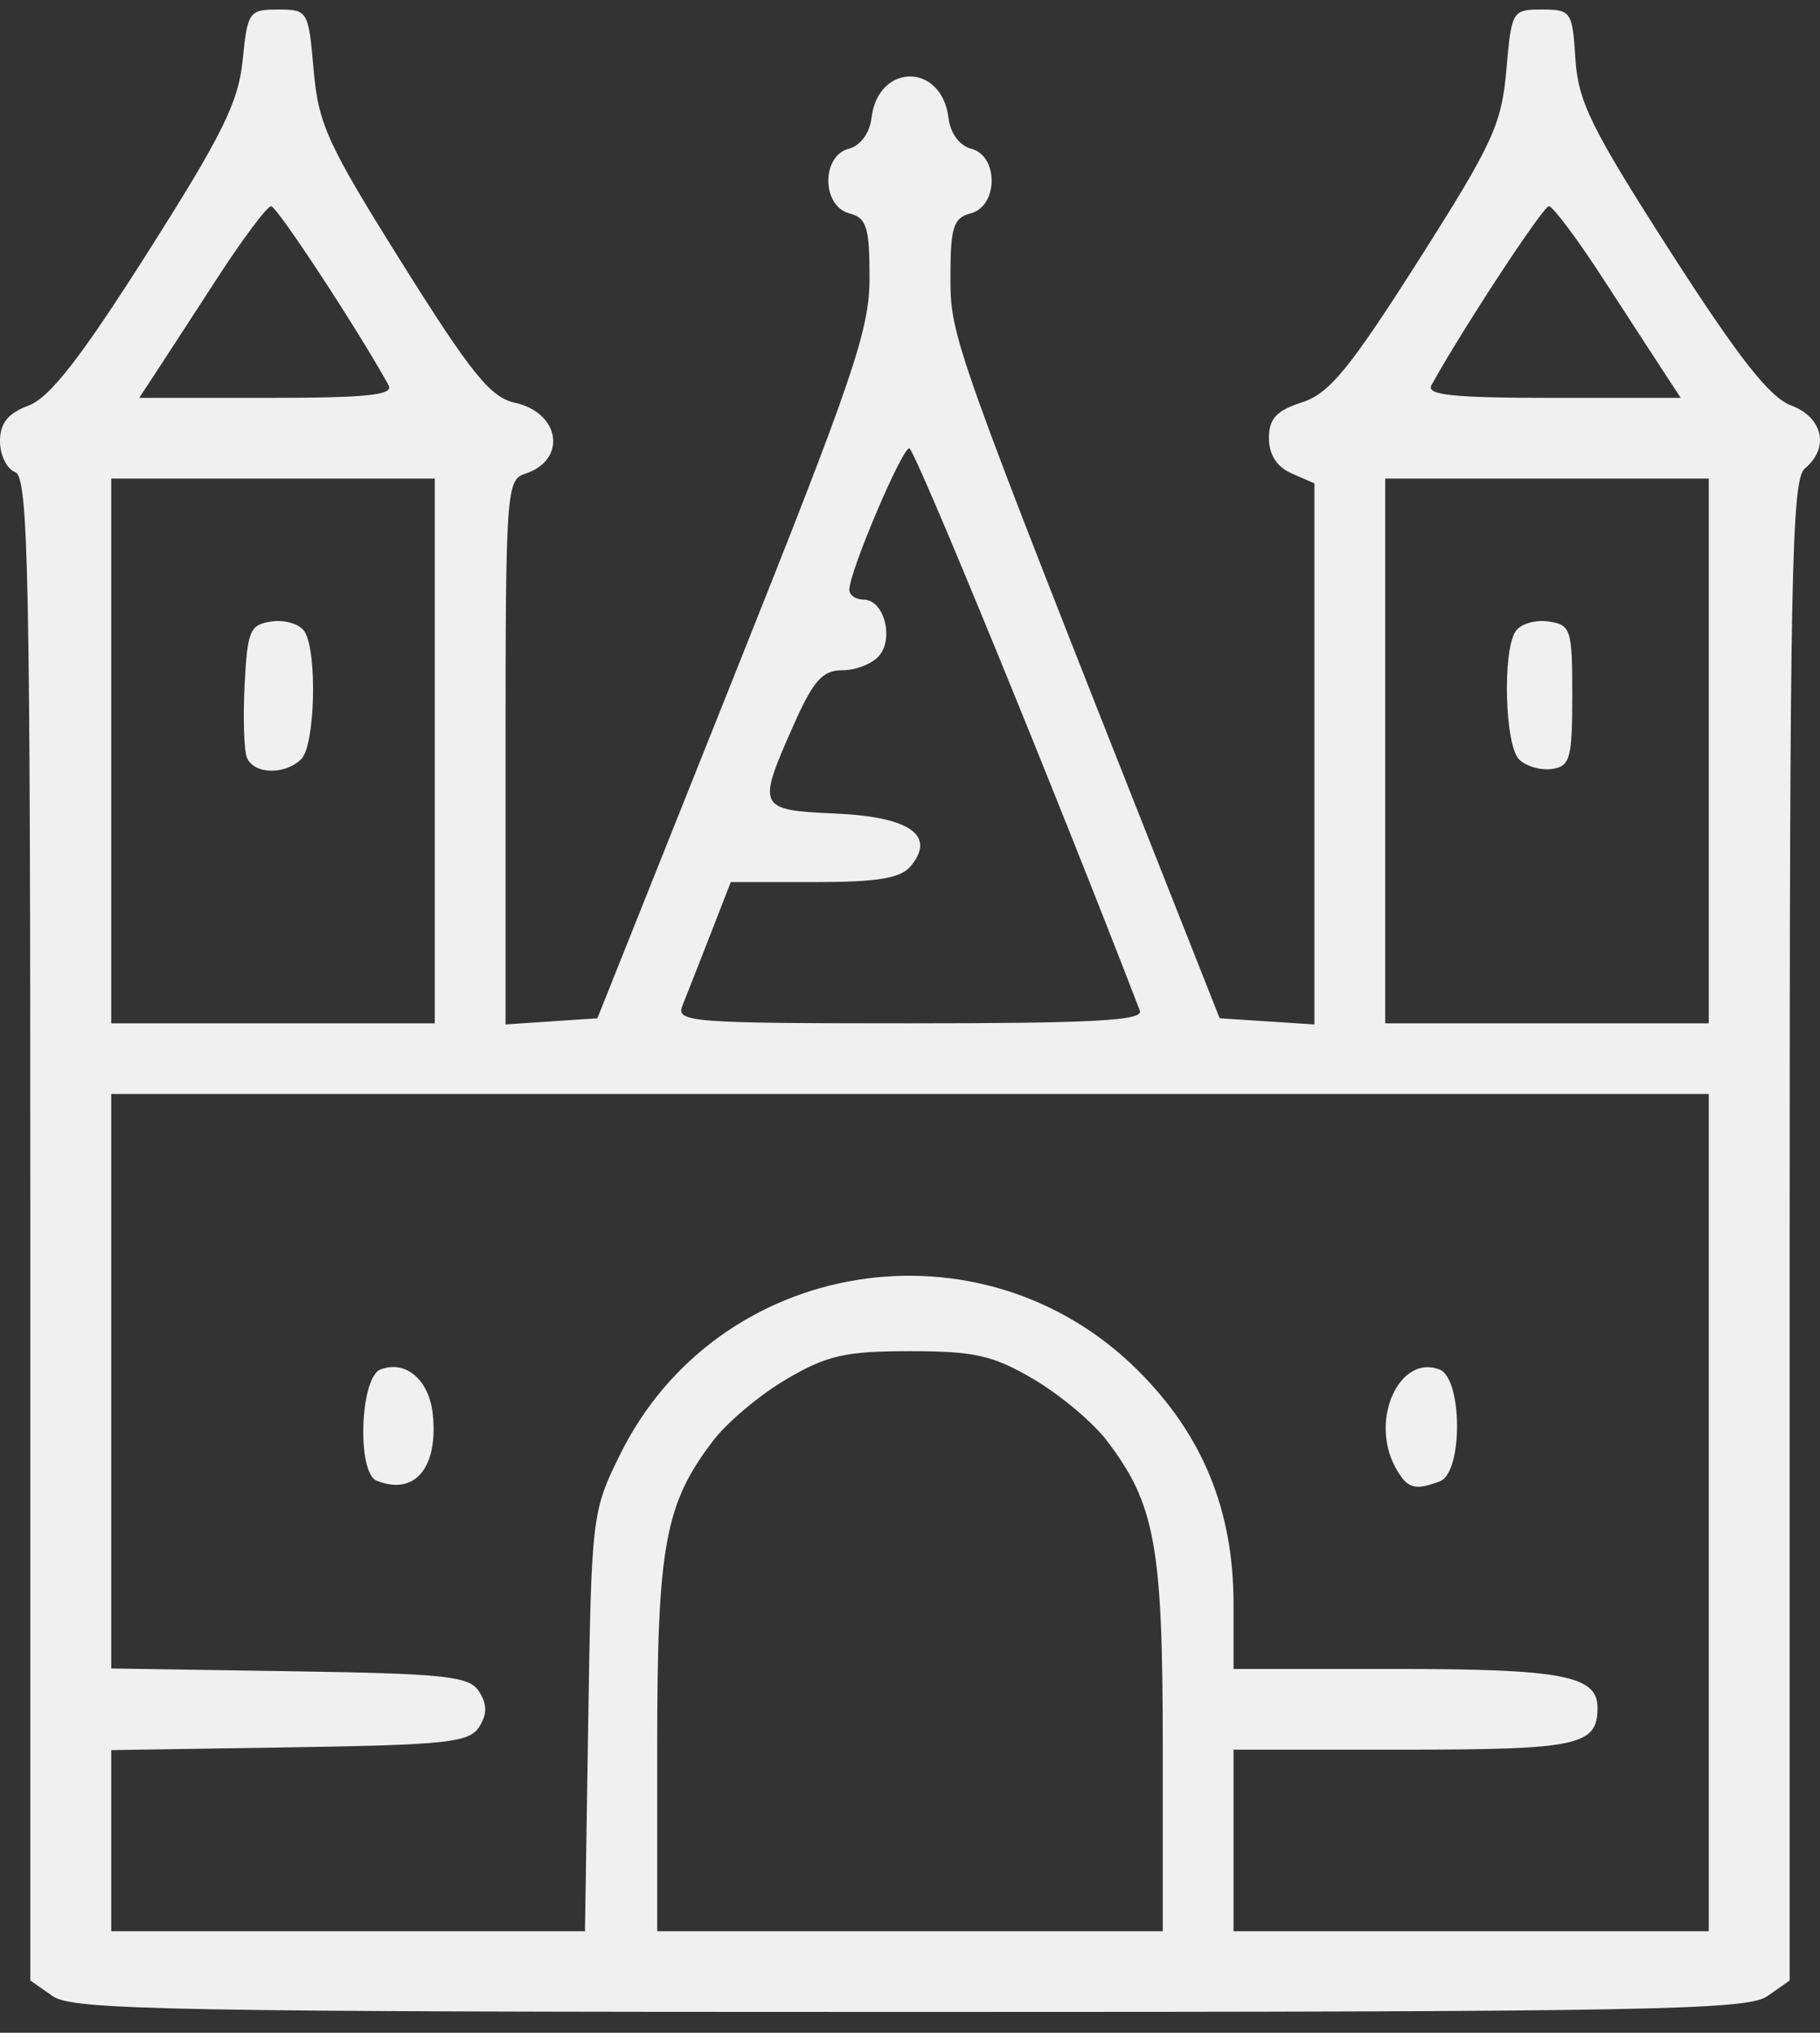
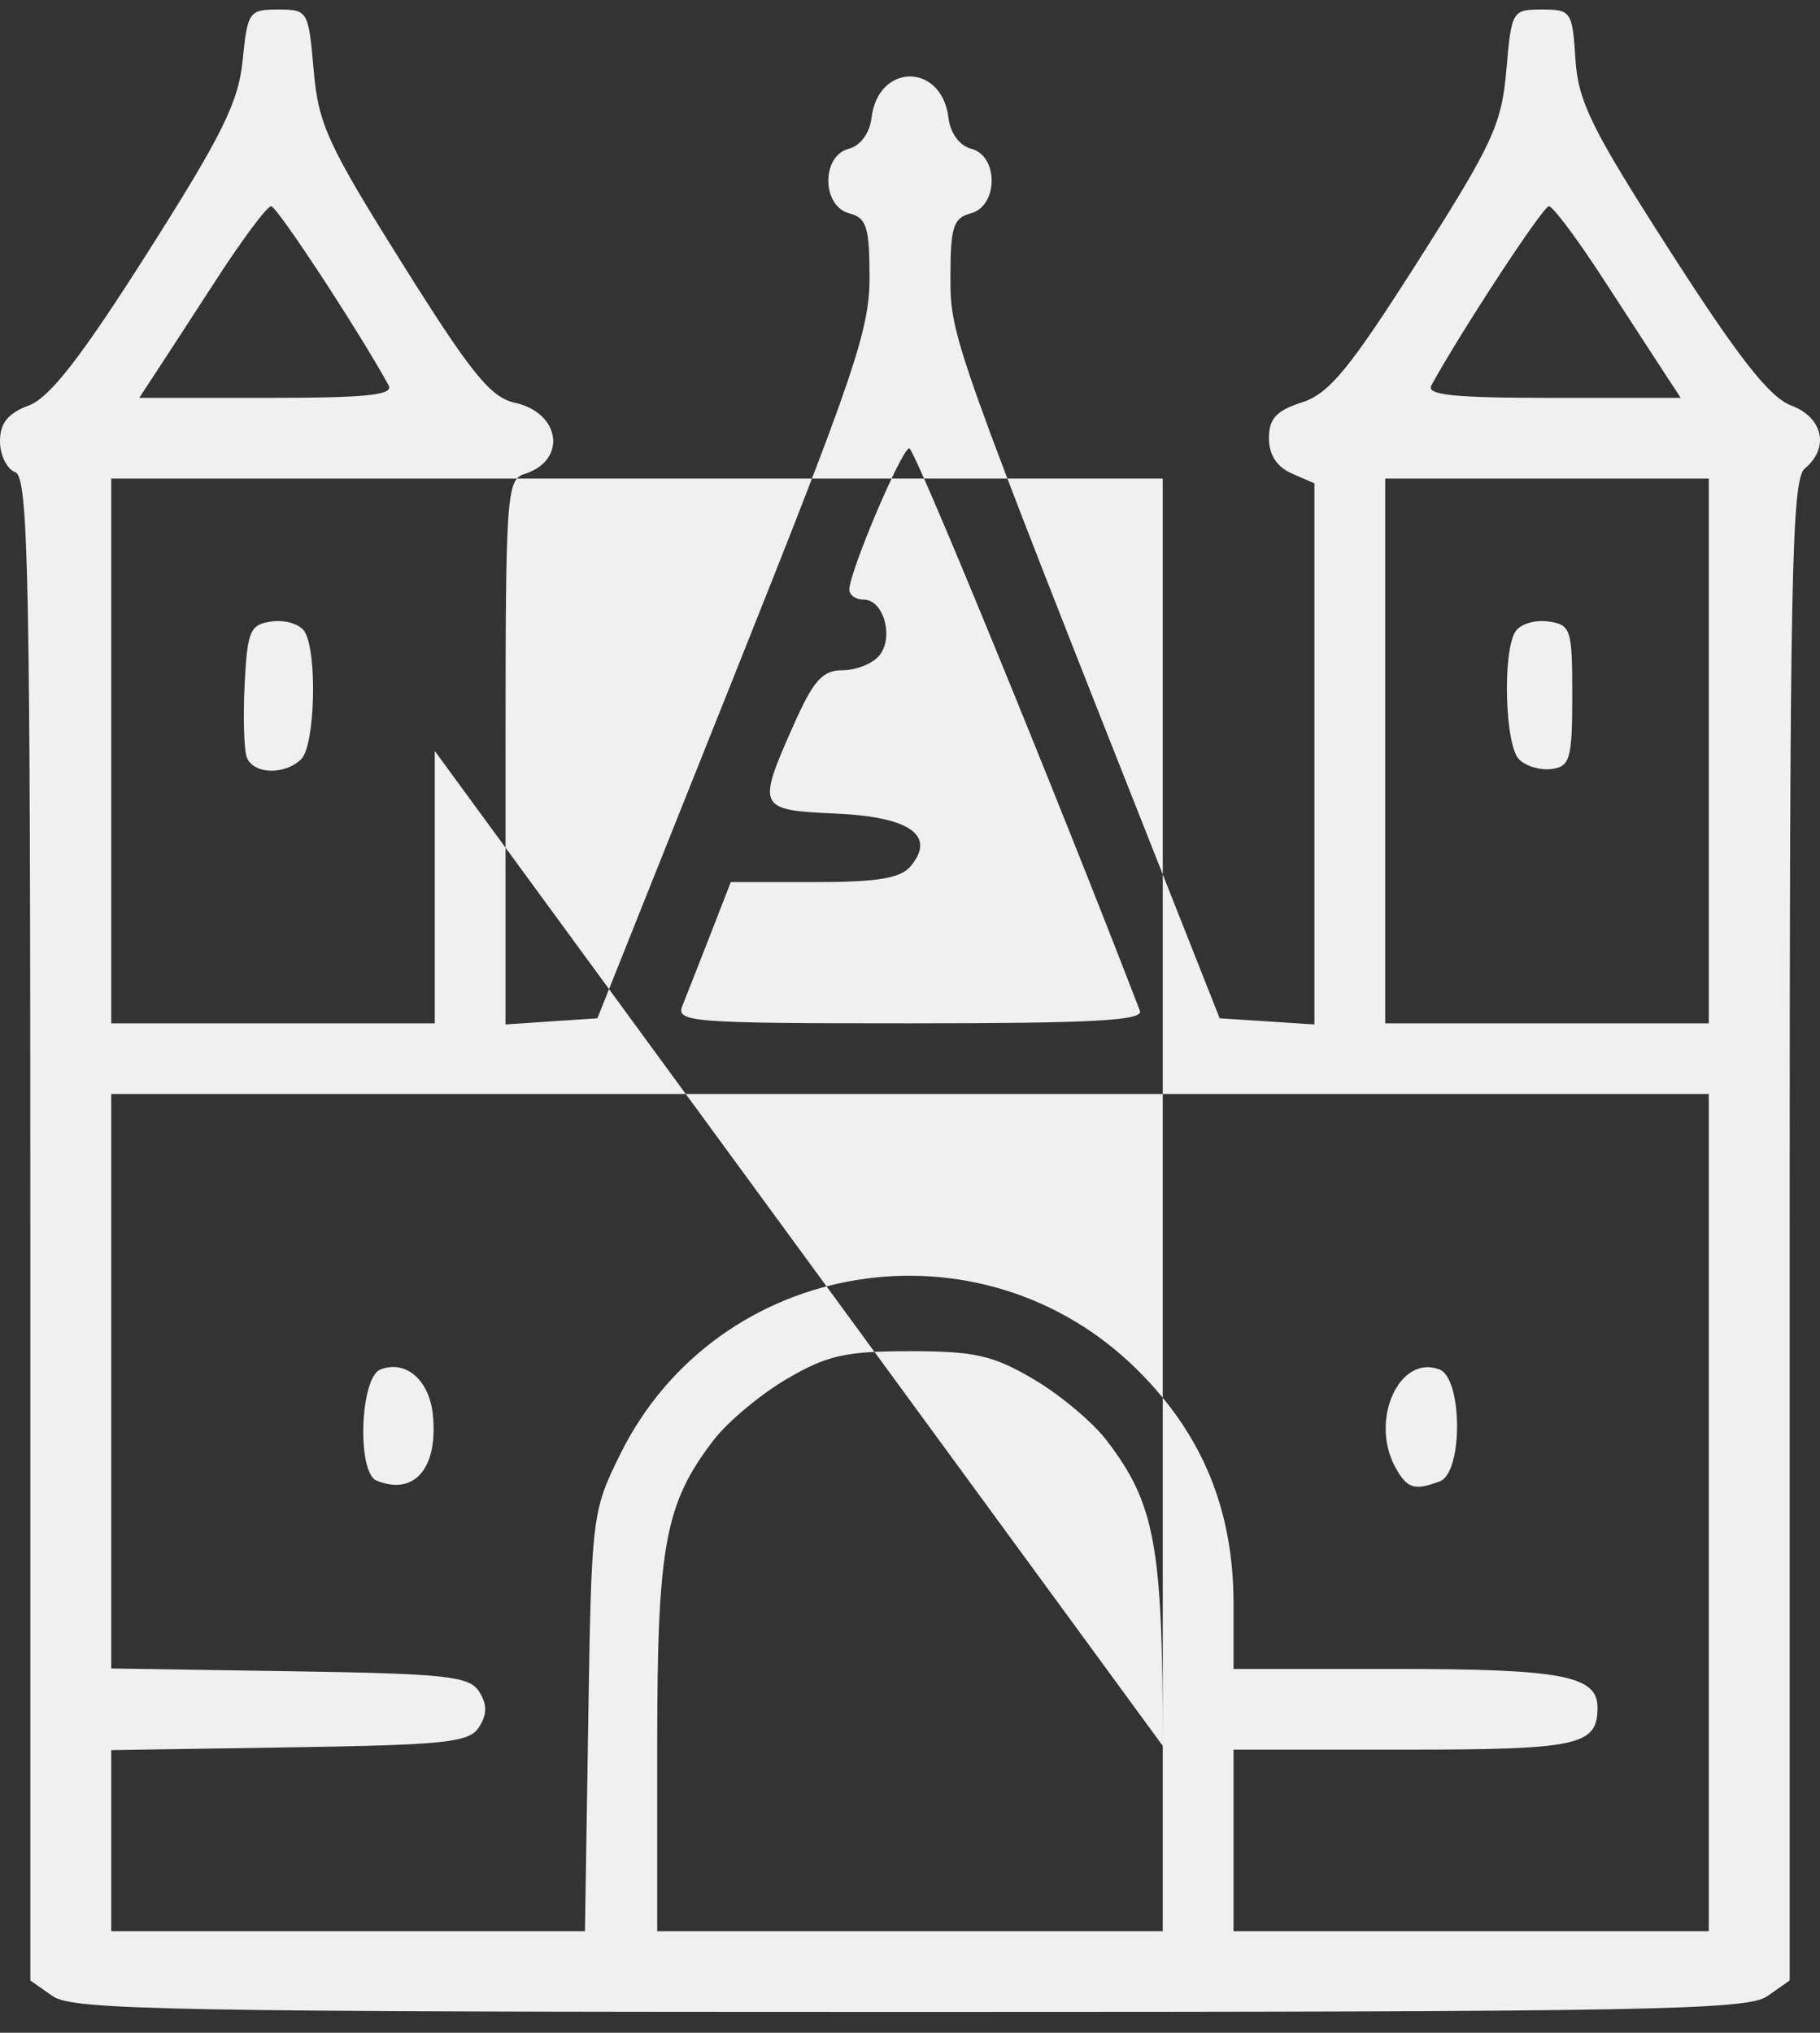
<svg xmlns="http://www.w3.org/2000/svg" width="60" height="67" viewBox="0 0 60 67" fill="none">
  <rect x="0" y="0" width="60" height="67" fill="#333333" stroke="none" />
-   <path d="M1.741 65.796L1 65.278V40.516C1 18.812 0.938 15.73 0.5 15.562C0.225 15.457 0 15 0 14.546C0 13.947 0.257 13.625 0.943 13.367C1.642 13.104 2.655 11.802 4.86 8.333C7.328 4.449 7.862 3.37 8 1.984C8.159 0.387 8.21 0.314 9.167 0.314C10.147 0.314 10.17 0.352 10.34 2.308C10.495 4.096 10.799 4.759 13.26 8.683C15.538 12.317 16.171 13.099 16.975 13.275C18.481 13.605 18.7 15.175 17.302 15.618C16.698 15.809 16.666 16.256 16.666 24.792V33.766L18.18 33.664L19.694 33.563L24.18 22.333C28.148 12.401 28.666 10.878 28.666 9.155C28.666 7.487 28.571 7.182 28 7.033C27.087 6.795 27.073 5.14 27.981 4.903C28.367 4.803 28.67 4.392 28.731 3.887C28.951 2.065 31.049 2.065 31.269 3.887C31.329 4.392 31.633 4.803 32.019 4.903C32.927 5.14 32.912 6.795 32 7.033C31.43 7.182 31.333 7.487 31.333 9.133C31.333 11.114 31.387 11.266 38.63 29.573L40.209 33.563L41.771 33.664L43.333 33.766V24.849V15.932L42.583 15.604C42.093 15.389 41.833 14.988 41.833 14.444C41.833 13.799 42.077 13.535 42.92 13.263C43.82 12.973 44.481 12.169 46.748 8.608C49.213 4.734 49.504 4.104 49.66 2.308C49.83 0.352 49.852 0.314 50.833 0.314C51.794 0.314 51.837 0.377 51.937 1.946C52.026 3.35 52.462 4.235 55.066 8.291C57.317 11.796 58.336 13.095 59.046 13.363C60.103 13.761 60.322 14.761 59.499 15.442C59.063 15.803 59 19.007 59 40.567V65.278L58.259 65.796C57.603 66.254 54.366 66.314 30 66.314C5.633 66.314 2.397 66.254 1.741 65.796ZM19.392 56.754C19.498 49.969 19.515 49.824 20.435 47.955C23.644 41.437 32.352 40.022 37.522 45.178C39.651 47.302 40.666 49.783 40.666 52.86V55.009H46.022C51.506 55.009 52.666 55.231 52.666 56.284C52.666 57.534 52.044 57.669 46.266 57.669H40.666V60.661V63.654H48.5H56.333V49.855V36.057H30H3.667V45.525V54.993L9.547 55.084C14.725 55.164 15.472 55.245 15.796 55.757C16.063 56.181 16.063 56.496 15.796 56.921C15.472 57.433 14.725 57.513 9.547 57.593L3.667 57.684V60.669V63.654H11.476H19.285L19.392 56.754ZM12.417 48.804C11.758 48.538 11.868 45.396 12.545 45.137C13.382 44.817 14.155 45.487 14.27 46.631C14.446 48.391 13.665 49.306 12.417 48.804ZM45.991 48.343C45.156 46.785 46.138 44.633 47.454 45.137C48.218 45.429 48.233 48.531 47.472 48.822C46.627 49.146 46.379 49.065 45.991 48.343ZM38.333 57.544C38.333 50.941 38.08 49.565 36.482 47.475C36.021 46.872 34.936 45.964 34.072 45.457C32.731 44.671 32.132 44.535 30 44.535C27.868 44.535 27.268 44.671 25.928 45.457C25.063 45.964 23.979 46.872 23.518 47.475C21.919 49.565 21.666 50.941 21.666 57.544V63.654H30H38.333V57.544ZM14.333 24.752V15.774H9H3.667V24.752V33.729H9H14.333V24.752ZM8.138 24.964C8.042 24.715 8.01 23.63 8.065 22.553C8.157 20.777 8.24 20.585 8.962 20.483C9.4 20.422 9.885 20.571 10.04 20.816C10.467 21.488 10.389 24.563 9.933 25.018C9.395 25.555 8.353 25.524 8.138 24.964ZM37.578 33.313C34.853 26.234 30.155 14.777 29.977 14.777C29.729 14.777 28 18.852 28 19.435C28 19.616 28.215 19.764 28.477 19.764C29.133 19.764 29.479 21.018 28.986 21.609C28.766 21.875 28.22 22.092 27.774 22.092C27.111 22.092 26.814 22.427 26.148 23.93C24.949 26.635 24.98 26.701 27.548 26.815C29.993 26.923 30.866 27.534 30.023 28.548C29.688 28.95 28.938 29.074 26.839 29.074H24.092L23.412 30.82C23.038 31.78 22.626 32.827 22.497 33.147C22.277 33.691 22.763 33.729 30 33.729C36.053 33.729 37.703 33.639 37.578 33.313ZM56.333 24.752V15.774H51H45.666V24.752V33.729H51H56.333V24.752ZM50.079 25.03C49.614 24.566 49.526 21.497 49.959 20.816C50.114 20.571 50.6 20.422 51.037 20.483C51.789 20.59 51.833 20.723 51.833 22.923C51.833 25.002 51.761 25.261 51.162 25.346C50.794 25.399 50.306 25.257 50.079 25.03ZM12.811 12.699C11.819 10.895 9.13 6.797 8.938 6.797C8.806 6.797 7.995 7.882 7.136 9.208C6.276 10.534 5.351 11.955 5.081 12.366L4.59 13.114H8.815C12.094 13.114 12.988 13.021 12.811 12.699ZM54.918 12.366C54.648 11.955 53.724 10.534 52.864 9.208C52.004 7.882 51.193 6.797 51.062 6.797C50.87 6.797 48.181 10.895 47.189 12.699C47.011 13.021 47.906 13.114 51.185 13.114H55.41L54.918 12.366Z" fill="#F0F0F0" />
+   <path d="M1.741 65.796L1 65.278V40.516C1 18.812 0.938 15.73 0.5 15.562C0.225 15.457 0 15 0 14.546C0 13.947 0.257 13.625 0.943 13.367C1.642 13.104 2.655 11.802 4.86 8.333C7.328 4.449 7.862 3.37 8 1.984C8.159 0.387 8.21 0.314 9.167 0.314C10.147 0.314 10.17 0.352 10.34 2.308C10.495 4.096 10.799 4.759 13.26 8.683C15.538 12.317 16.171 13.099 16.975 13.275C18.481 13.605 18.7 15.175 17.302 15.618C16.698 15.809 16.666 16.256 16.666 24.792V33.766L18.18 33.664L19.694 33.563L24.18 22.333C28.148 12.401 28.666 10.878 28.666 9.155C28.666 7.487 28.571 7.182 28 7.033C27.087 6.795 27.073 5.14 27.981 4.903C28.367 4.803 28.67 4.392 28.731 3.887C28.951 2.065 31.049 2.065 31.269 3.887C31.329 4.392 31.633 4.803 32.019 4.903C32.927 5.14 32.912 6.795 32 7.033C31.43 7.182 31.333 7.487 31.333 9.133C31.333 11.114 31.387 11.266 38.63 29.573L40.209 33.563L41.771 33.664L43.333 33.766V24.849V15.932L42.583 15.604C42.093 15.389 41.833 14.988 41.833 14.444C41.833 13.799 42.077 13.535 42.92 13.263C43.82 12.973 44.481 12.169 46.748 8.608C49.213 4.734 49.504 4.104 49.66 2.308C49.83 0.352 49.852 0.314 50.833 0.314C51.794 0.314 51.837 0.377 51.937 1.946C52.026 3.35 52.462 4.235 55.066 8.291C57.317 11.796 58.336 13.095 59.046 13.363C60.103 13.761 60.322 14.761 59.499 15.442C59.063 15.803 59 19.007 59 40.567V65.278L58.259 65.796C57.603 66.254 54.366 66.314 30 66.314C5.633 66.314 2.397 66.254 1.741 65.796ZM19.392 56.754C19.498 49.969 19.515 49.824 20.435 47.955C23.644 41.437 32.352 40.022 37.522 45.178C39.651 47.302 40.666 49.783 40.666 52.86V55.009H46.022C51.506 55.009 52.666 55.231 52.666 56.284C52.666 57.534 52.044 57.669 46.266 57.669H40.666V60.661V63.654H48.5H56.333V49.855V36.057H30H3.667V45.525V54.993L9.547 55.084C14.725 55.164 15.472 55.245 15.796 55.757C16.063 56.181 16.063 56.496 15.796 56.921C15.472 57.433 14.725 57.513 9.547 57.593L3.667 57.684V60.669V63.654H11.476H19.285L19.392 56.754ZM12.417 48.804C11.758 48.538 11.868 45.396 12.545 45.137C13.382 44.817 14.155 45.487 14.27 46.631C14.446 48.391 13.665 49.306 12.417 48.804ZM45.991 48.343C45.156 46.785 46.138 44.633 47.454 45.137C48.218 45.429 48.233 48.531 47.472 48.822C46.627 49.146 46.379 49.065 45.991 48.343ZM38.333 57.544C38.333 50.941 38.08 49.565 36.482 47.475C36.021 46.872 34.936 45.964 34.072 45.457C32.731 44.671 32.132 44.535 30 44.535C27.868 44.535 27.268 44.671 25.928 45.457C25.063 45.964 23.979 46.872 23.518 47.475C21.919 49.565 21.666 50.941 21.666 57.544V63.654H30H38.333V57.544ZV15.774H9H3.667V24.752V33.729H9H14.333V24.752ZM8.138 24.964C8.042 24.715 8.01 23.63 8.065 22.553C8.157 20.777 8.24 20.585 8.962 20.483C9.4 20.422 9.885 20.571 10.04 20.816C10.467 21.488 10.389 24.563 9.933 25.018C9.395 25.555 8.353 25.524 8.138 24.964ZM37.578 33.313C34.853 26.234 30.155 14.777 29.977 14.777C29.729 14.777 28 18.852 28 19.435C28 19.616 28.215 19.764 28.477 19.764C29.133 19.764 29.479 21.018 28.986 21.609C28.766 21.875 28.22 22.092 27.774 22.092C27.111 22.092 26.814 22.427 26.148 23.93C24.949 26.635 24.98 26.701 27.548 26.815C29.993 26.923 30.866 27.534 30.023 28.548C29.688 28.95 28.938 29.074 26.839 29.074H24.092L23.412 30.82C23.038 31.78 22.626 32.827 22.497 33.147C22.277 33.691 22.763 33.729 30 33.729C36.053 33.729 37.703 33.639 37.578 33.313ZM56.333 24.752V15.774H51H45.666V24.752V33.729H51H56.333V24.752ZM50.079 25.03C49.614 24.566 49.526 21.497 49.959 20.816C50.114 20.571 50.6 20.422 51.037 20.483C51.789 20.59 51.833 20.723 51.833 22.923C51.833 25.002 51.761 25.261 51.162 25.346C50.794 25.399 50.306 25.257 50.079 25.03ZM12.811 12.699C11.819 10.895 9.13 6.797 8.938 6.797C8.806 6.797 7.995 7.882 7.136 9.208C6.276 10.534 5.351 11.955 5.081 12.366L4.59 13.114H8.815C12.094 13.114 12.988 13.021 12.811 12.699ZM54.918 12.366C54.648 11.955 53.724 10.534 52.864 9.208C52.004 7.882 51.193 6.797 51.062 6.797C50.87 6.797 48.181 10.895 47.189 12.699C47.011 13.021 47.906 13.114 51.185 13.114H55.41L54.918 12.366Z" fill="#F0F0F0" />
</svg>